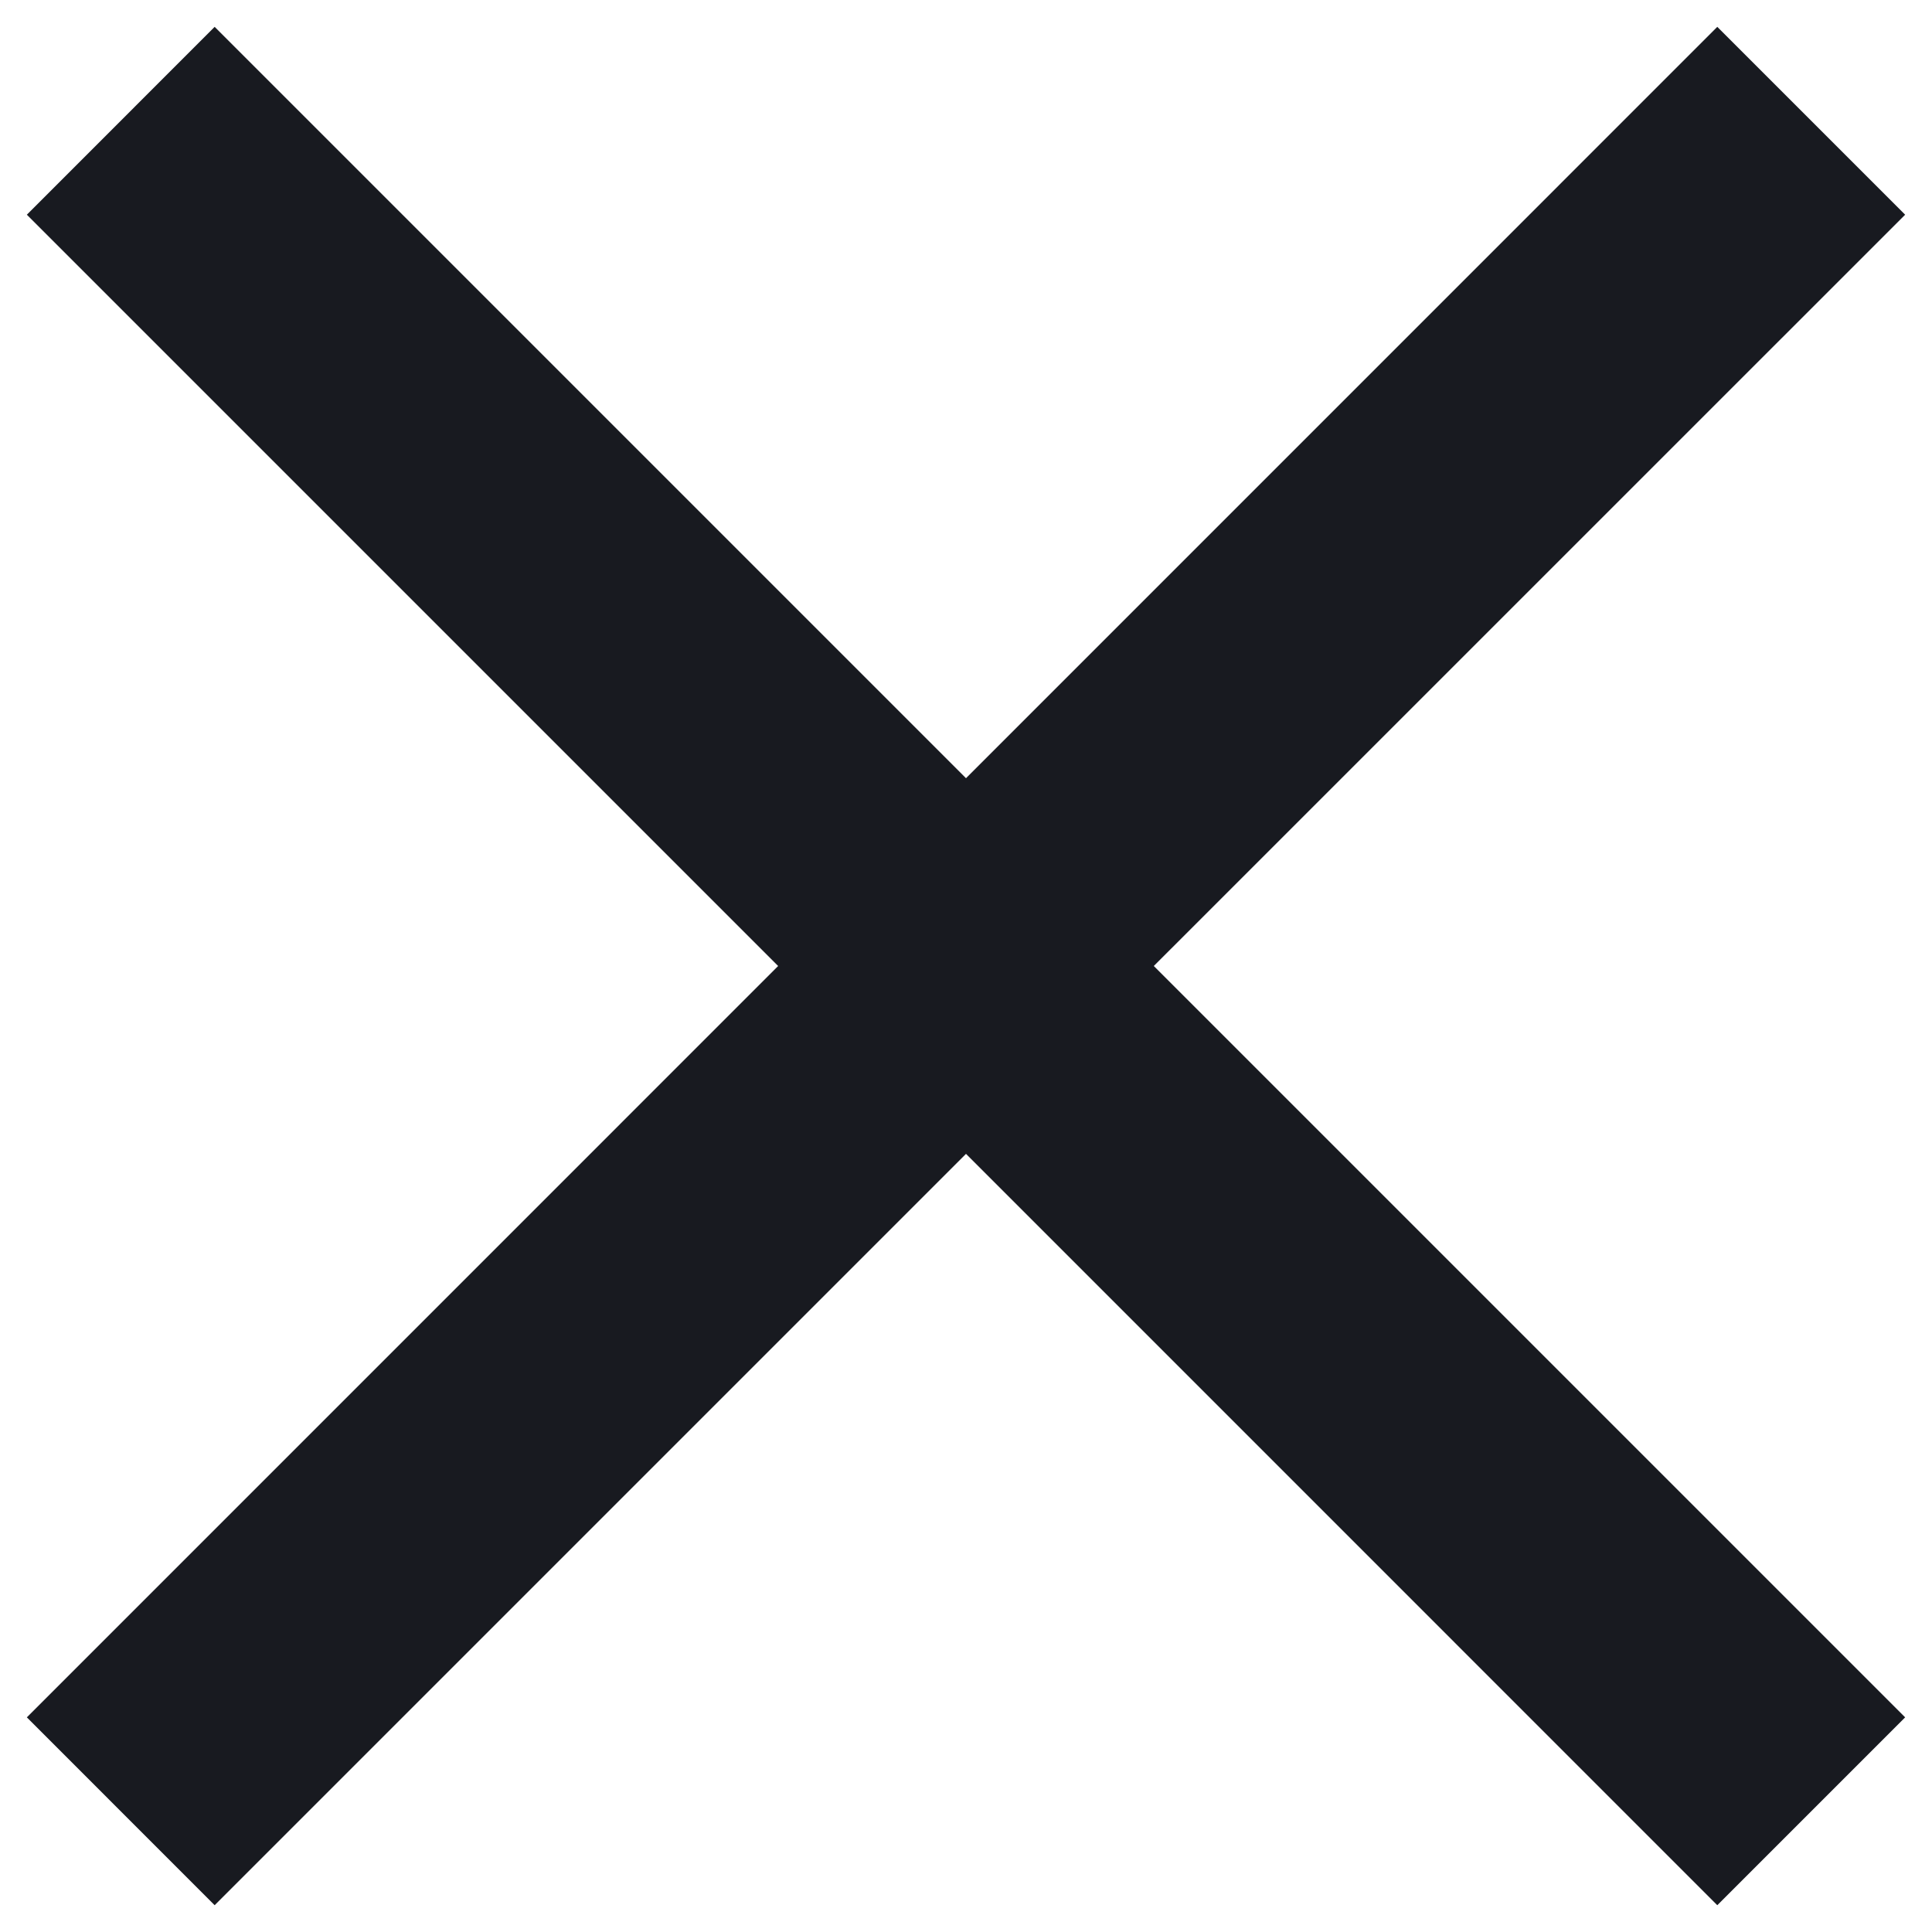
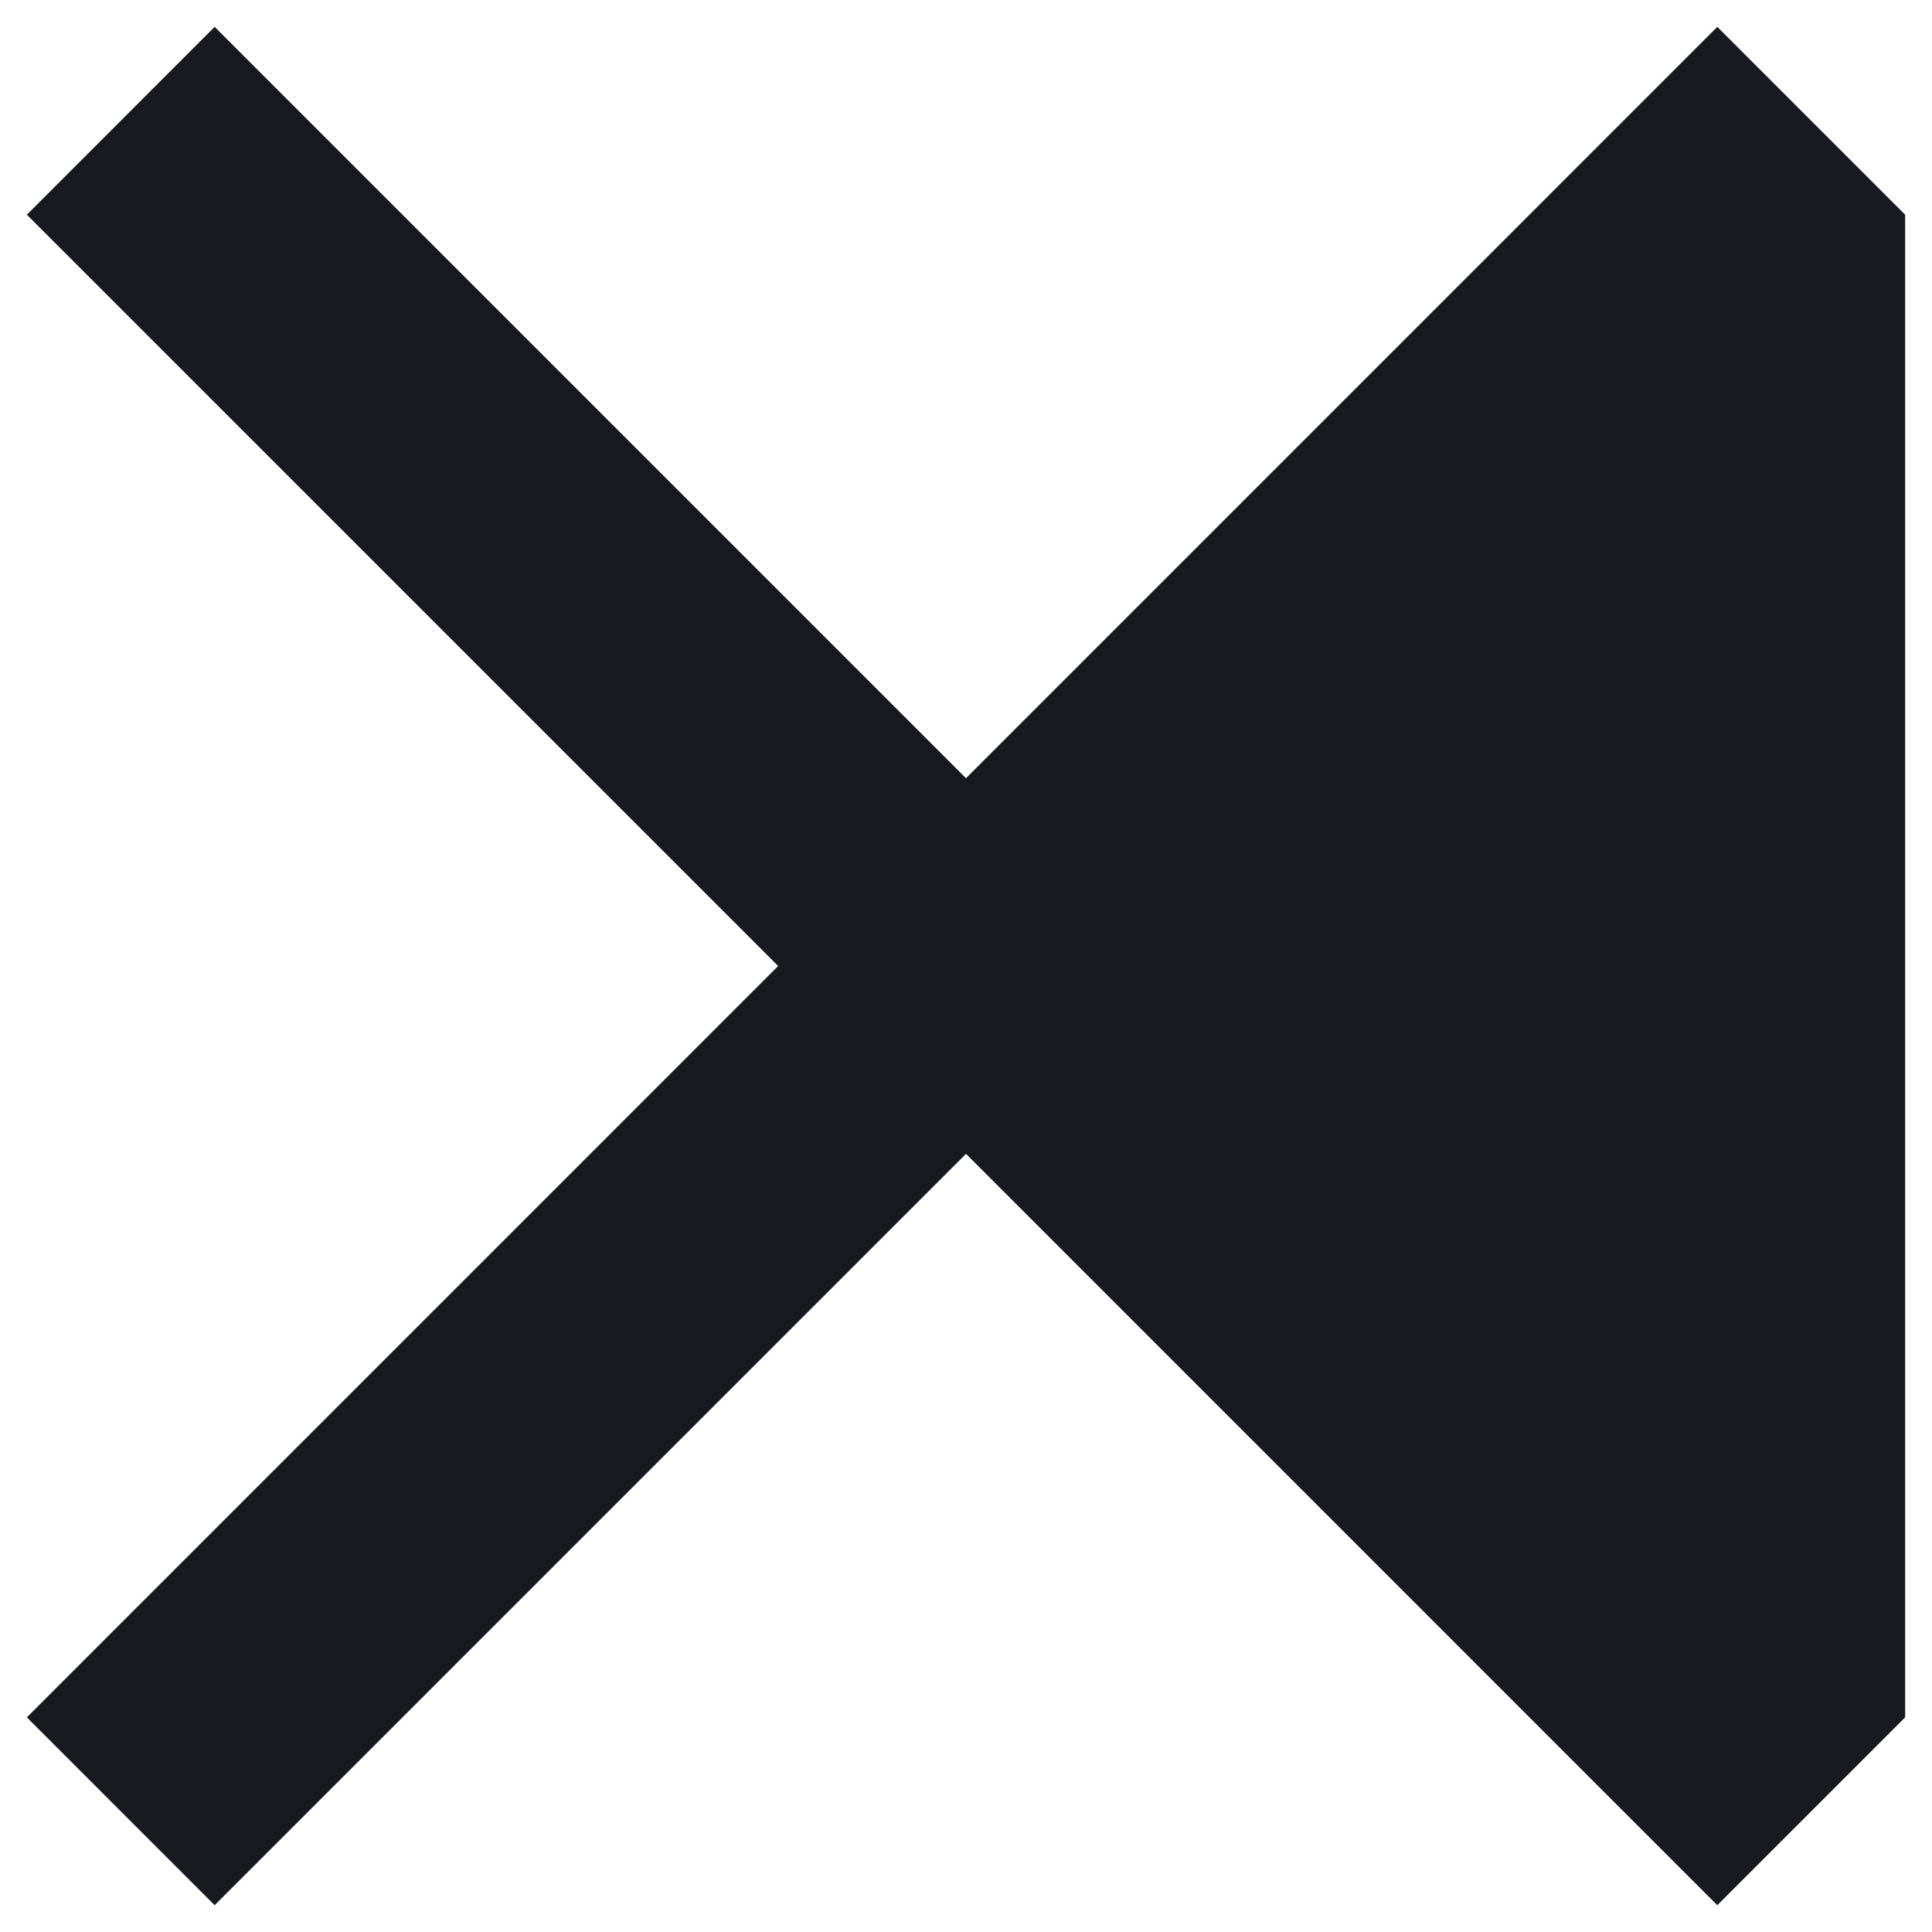
<svg xmlns="http://www.w3.org/2000/svg" width="30" height="30" viewBox="0 0 30 30" fill="none">
-   <path d="M3.333 29.584L0.417 26.667L12.083 15L0.417 3.334L3.333 0.417L15 12.084L26.666 0.417L29.583 3.334L17.916 15L29.583 26.667L26.666 29.584L15 17.917L3.333 29.584Z" fill="#181A20" />
+   <path d="M3.333 29.584L0.417 26.667L12.083 15L0.417 3.334L3.333 0.417L15 12.084L26.666 0.417L29.583 3.334L29.583 26.667L26.666 29.584L15 17.917L3.333 29.584Z" fill="#181A20" />
</svg>